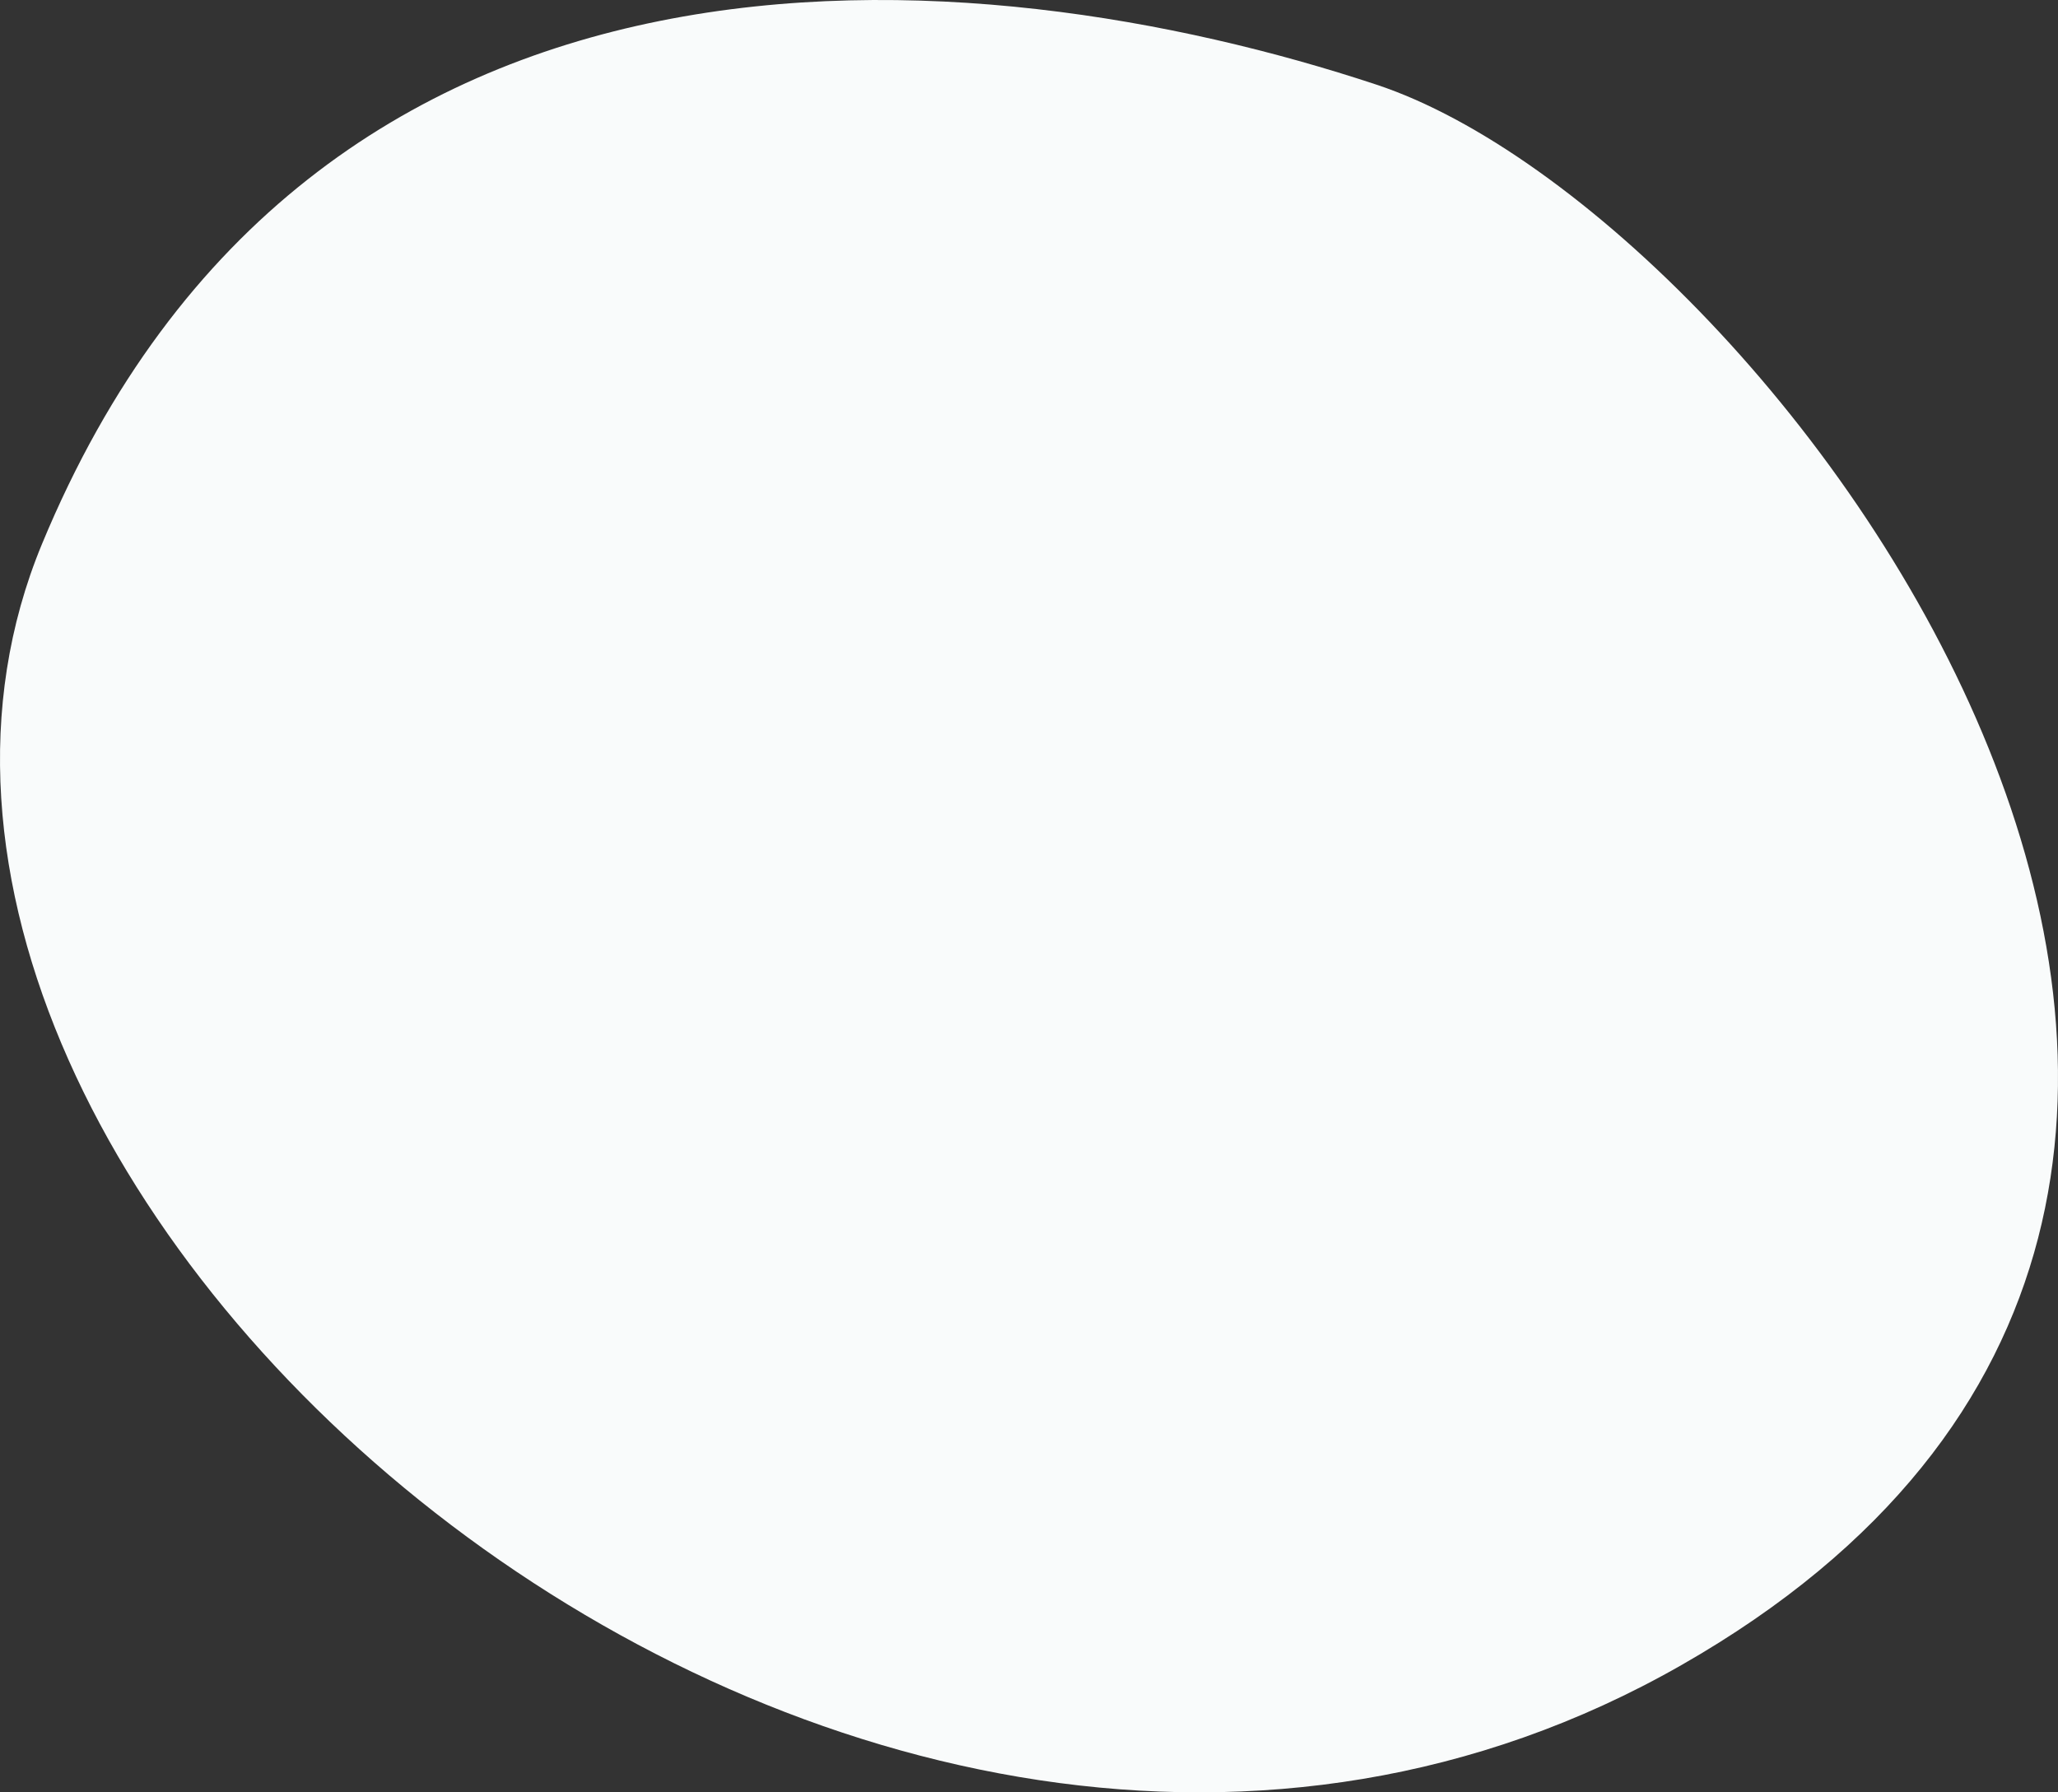
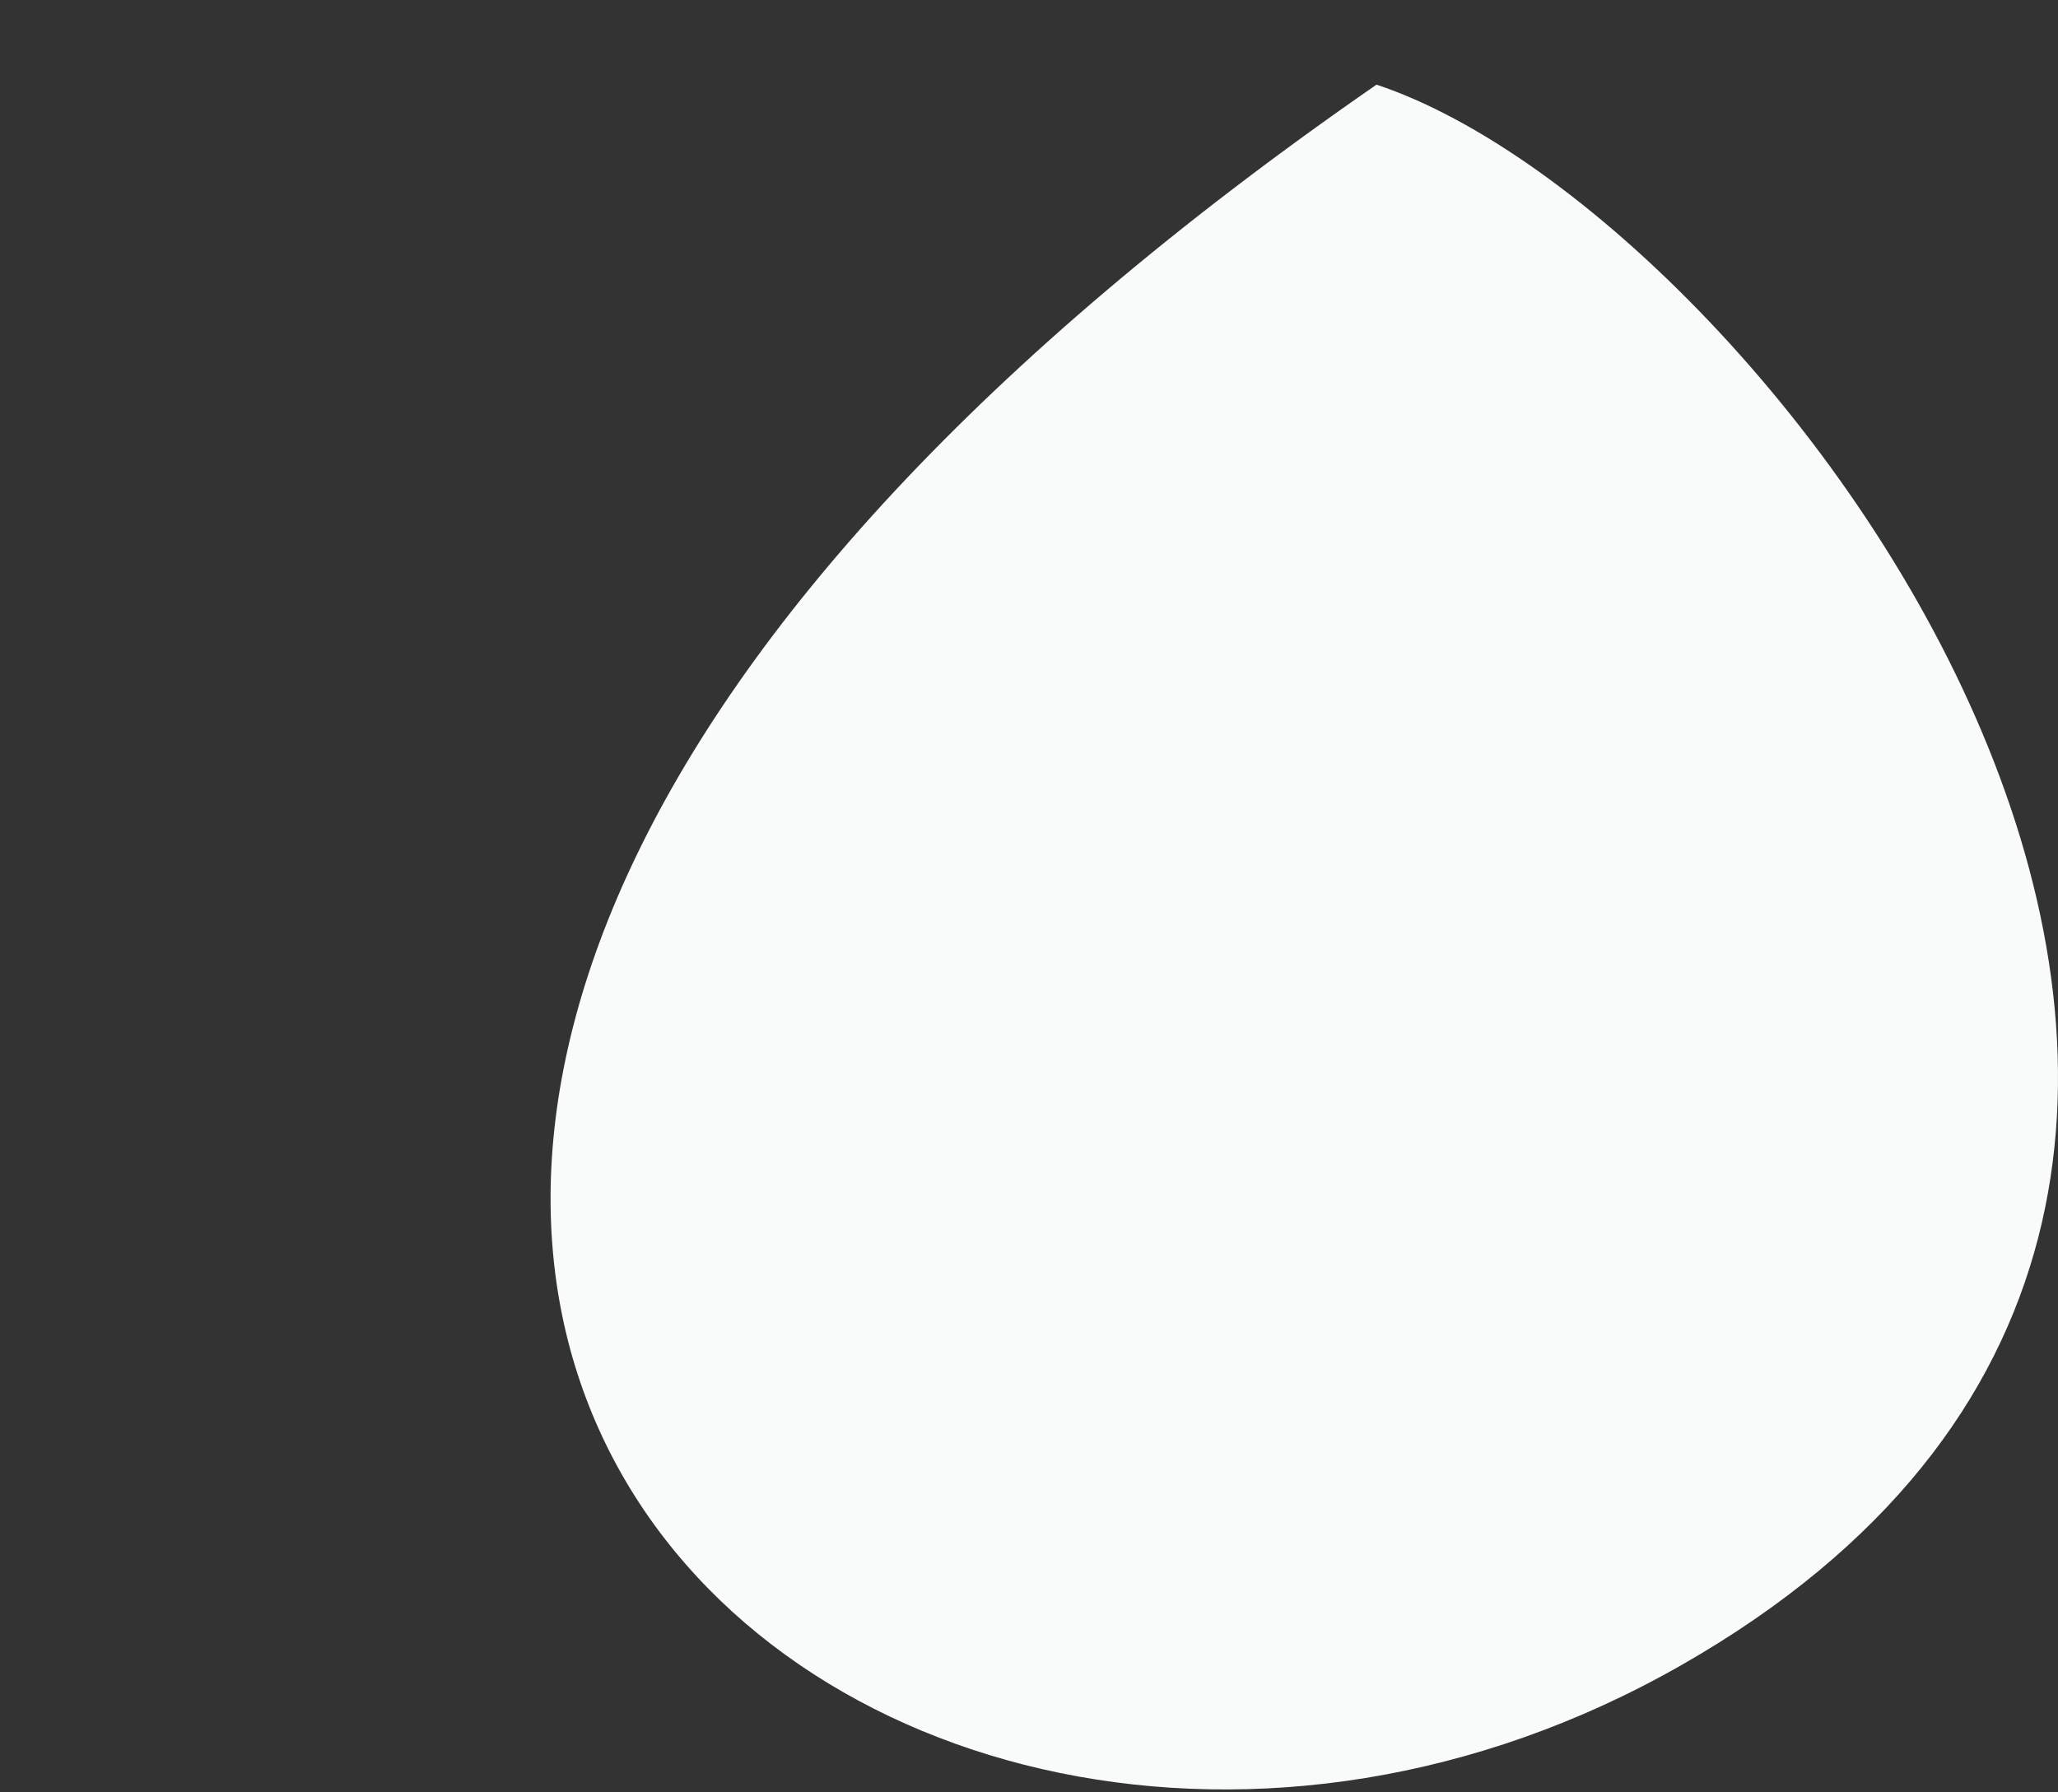
<svg xmlns="http://www.w3.org/2000/svg" width="93px" height="81px" viewBox="0 0 93 81" version="1.1">
  <rect x="0" y="0" width="93" height="81" fill="#333333" stroke="none" />
  <title>A20977F6-B563-4614-A28F-22A2BB53659B</title>
  <desc>Created with sketchtool.</desc>
  <g id="Dev-uploads-MVP1" stroke="none" stroke-width="1" fill="none" fill-rule="evenodd">
    <g id="Card-UI" transform="translate(-201, -6470)" fill="#F9FBFB">
      <g id="Cards---Feature/Benefit" transform="translate(105, 6248)">
        <g id="Feature/benefit-card-desktop" transform="translate(0, 202)">
-           <path d="M158.203,23.826 C140.101,17.832 110.054,15.217 97.894,44.593 C85.733,73.97 134.683,116.539 171.974,95.254 C209.264,73.97 176.306,29.819 158.203,23.826 Z" id="Path-5" />
+           <path d="M158.203,23.826 C85.733,73.97 134.683,116.539 171.974,95.254 C209.264,73.97 176.306,29.819 158.203,23.826 Z" id="Path-5" />
        </g>
      </g>
    </g>
  </g>
</svg>